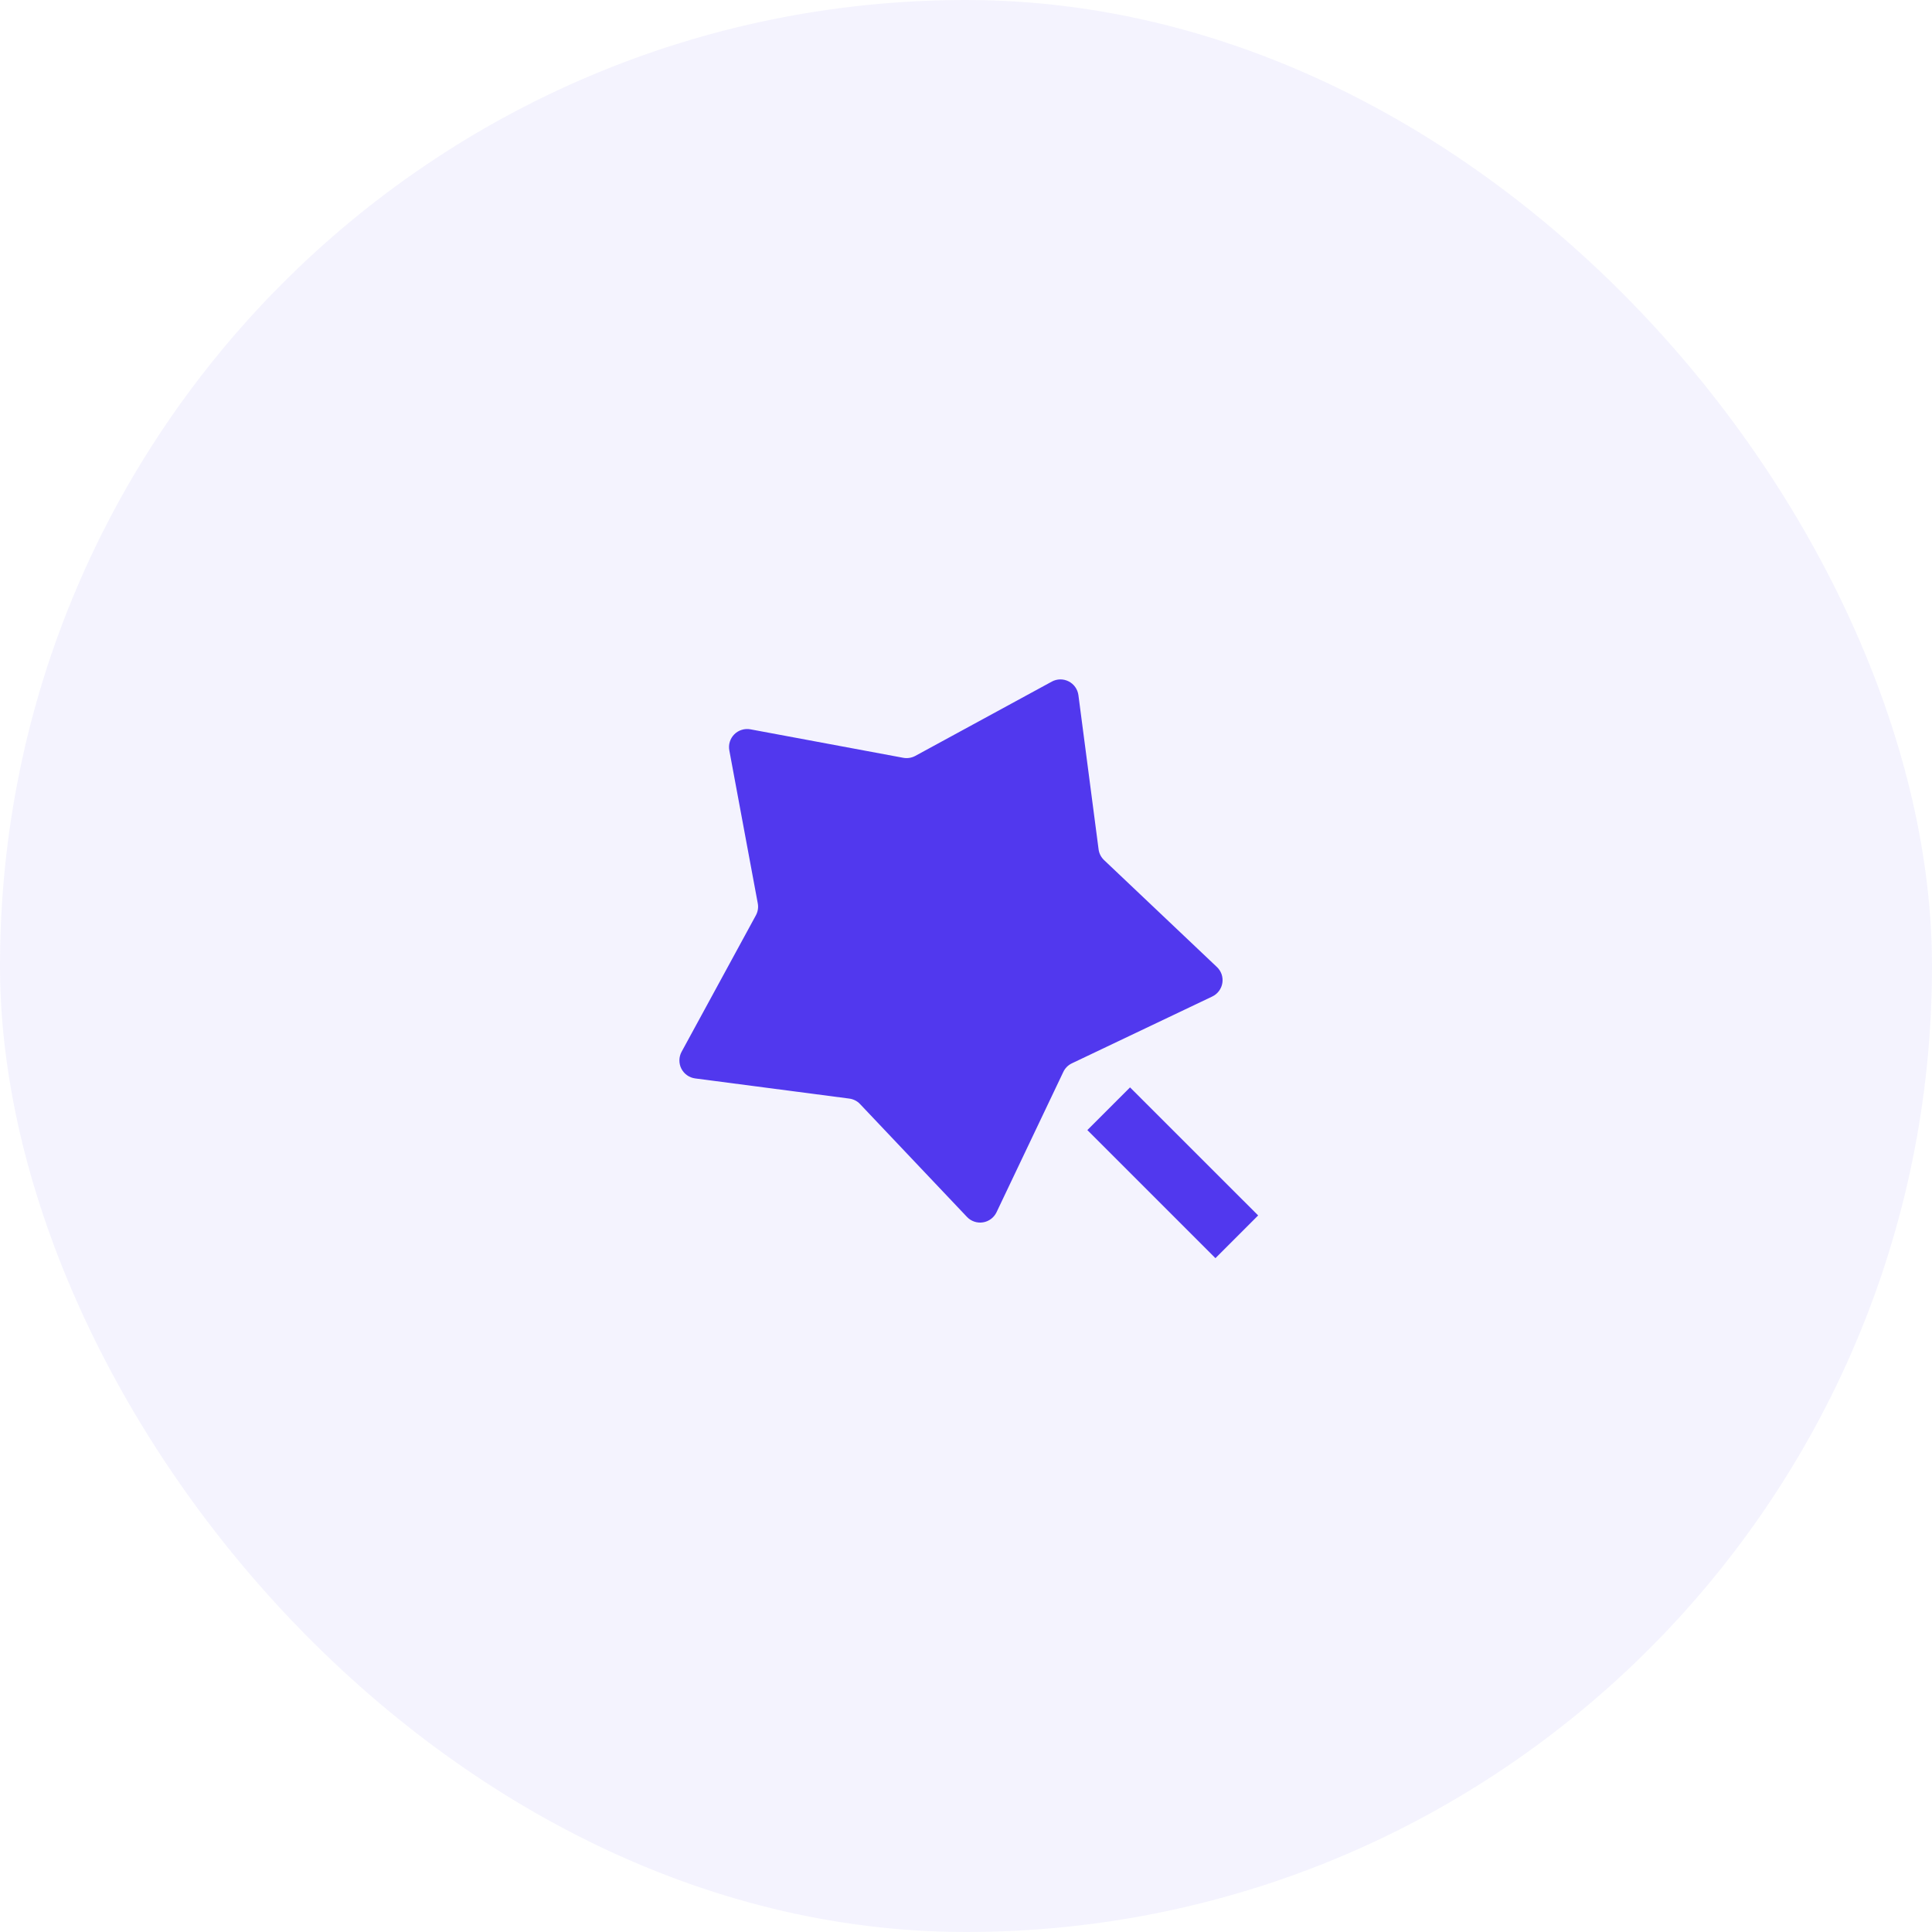
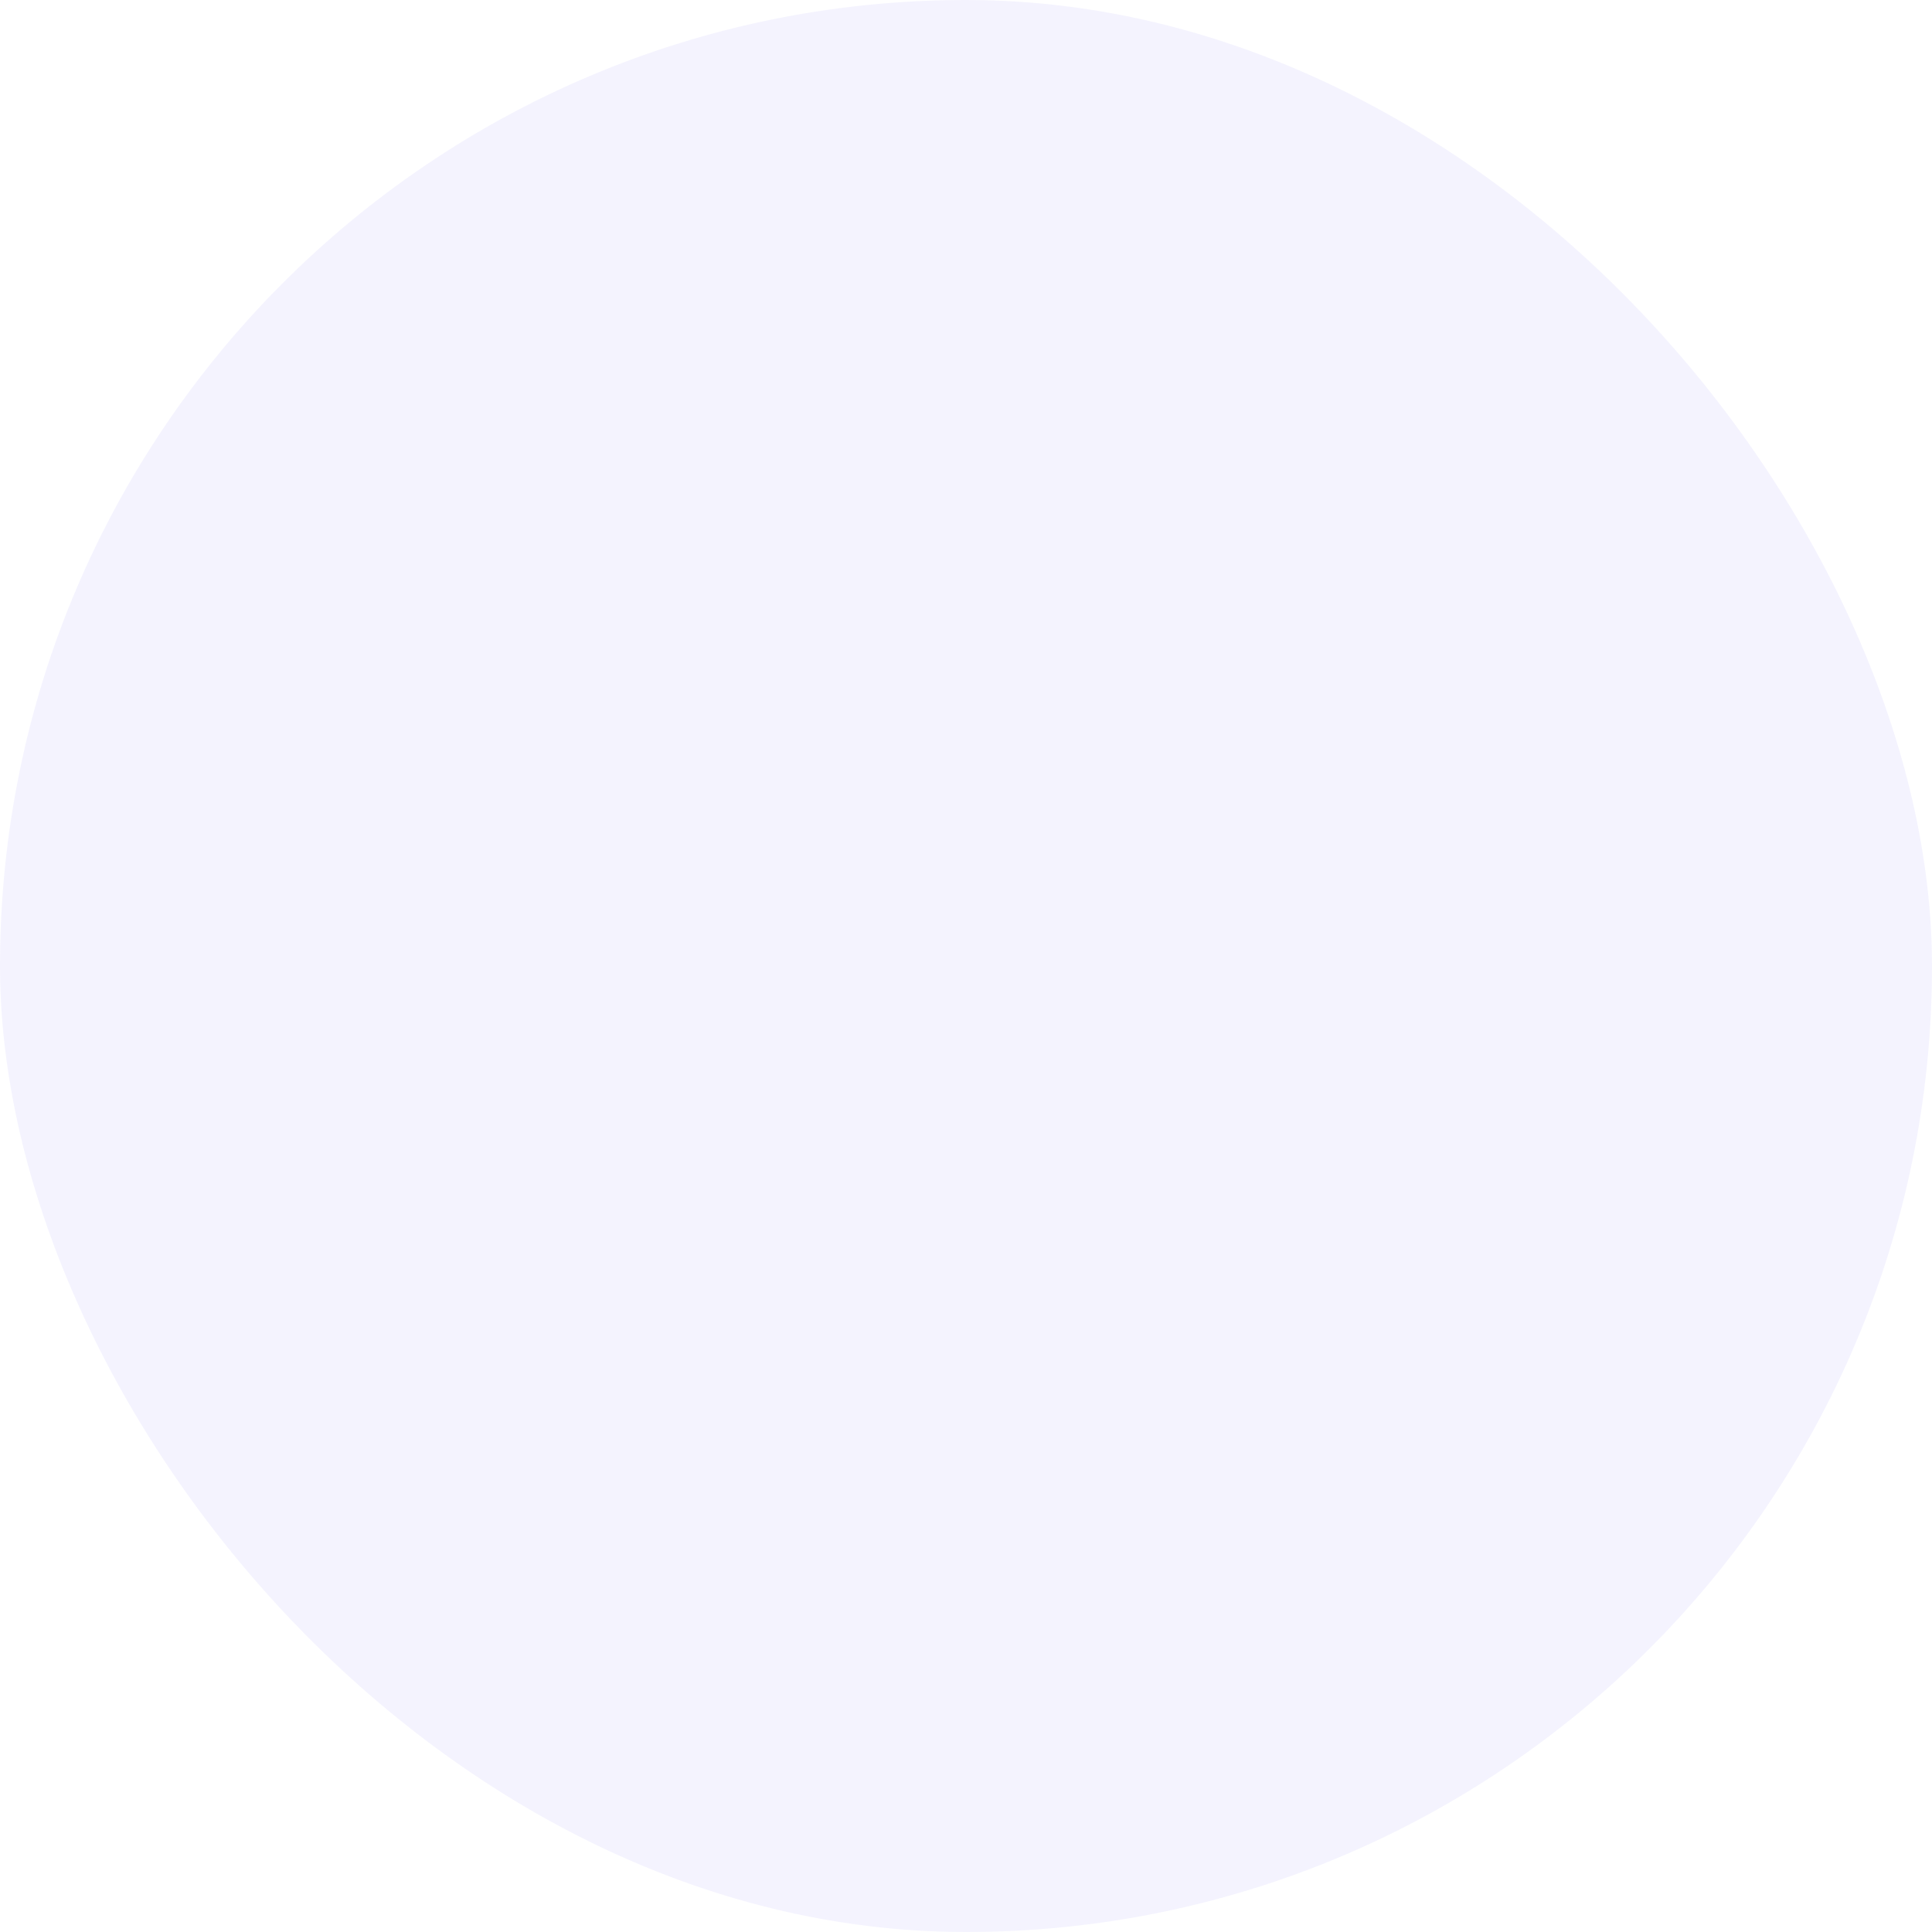
<svg xmlns="http://www.w3.org/2000/svg" width="64" height="64" viewBox="0 0 64 64" fill="none">
  <rect width="64" height="64" rx="32" fill="#5138EE" fill-opacity="0.06" />
  <g clip-path="url(#clip0_2536_7705)">
-     <path d="M35.224 35.508L33.011 40.158C32.969 40.246 32.906 40.322 32.828 40.38C32.75 40.439 32.659 40.477 32.563 40.492C32.467 40.508 32.368 40.499 32.276 40.468C32.184 40.437 32.1 40.384 32.033 40.313L28.491 36.574C28.397 36.474 28.271 36.41 28.134 36.392L23.027 35.724C22.931 35.711 22.839 35.675 22.76 35.619C22.68 35.563 22.616 35.488 22.571 35.401C22.527 35.315 22.505 35.219 22.506 35.121C22.507 35.024 22.532 34.928 22.578 34.843L25.041 30.319C25.106 30.198 25.128 30.058 25.102 29.923L24.16 24.86C24.142 24.764 24.147 24.665 24.176 24.572C24.205 24.479 24.256 24.394 24.325 24.325C24.394 24.256 24.479 24.205 24.572 24.177C24.665 24.148 24.764 24.142 24.86 24.16L29.922 25.103C30.058 25.128 30.198 25.106 30.319 25.041L34.843 22.579C34.928 22.532 35.024 22.508 35.121 22.506C35.218 22.505 35.315 22.528 35.401 22.572C35.488 22.616 35.563 22.681 35.619 22.761C35.675 22.84 35.711 22.932 35.724 23.029L36.392 28.135C36.409 28.271 36.474 28.397 36.574 28.492L40.312 32.034C40.383 32.101 40.436 32.184 40.468 32.276C40.499 32.369 40.507 32.467 40.492 32.563C40.477 32.659 40.438 32.75 40.38 32.828C40.322 32.906 40.245 32.969 40.157 33.011L35.508 35.224C35.383 35.283 35.283 35.383 35.224 35.508ZM36.02 37.435L37.434 36.021L41.678 40.263L40.263 41.678L36.02 37.435Z" fill="#5138EE" />
-   </g>
+     </g>
  <defs>
    <clipPath id="clip0_2536_7705">
-       <rect width="24" height="24" fill="white" transform="translate(20 20)" />
-     </clipPath>
+       </clipPath>
  </defs>
</svg>